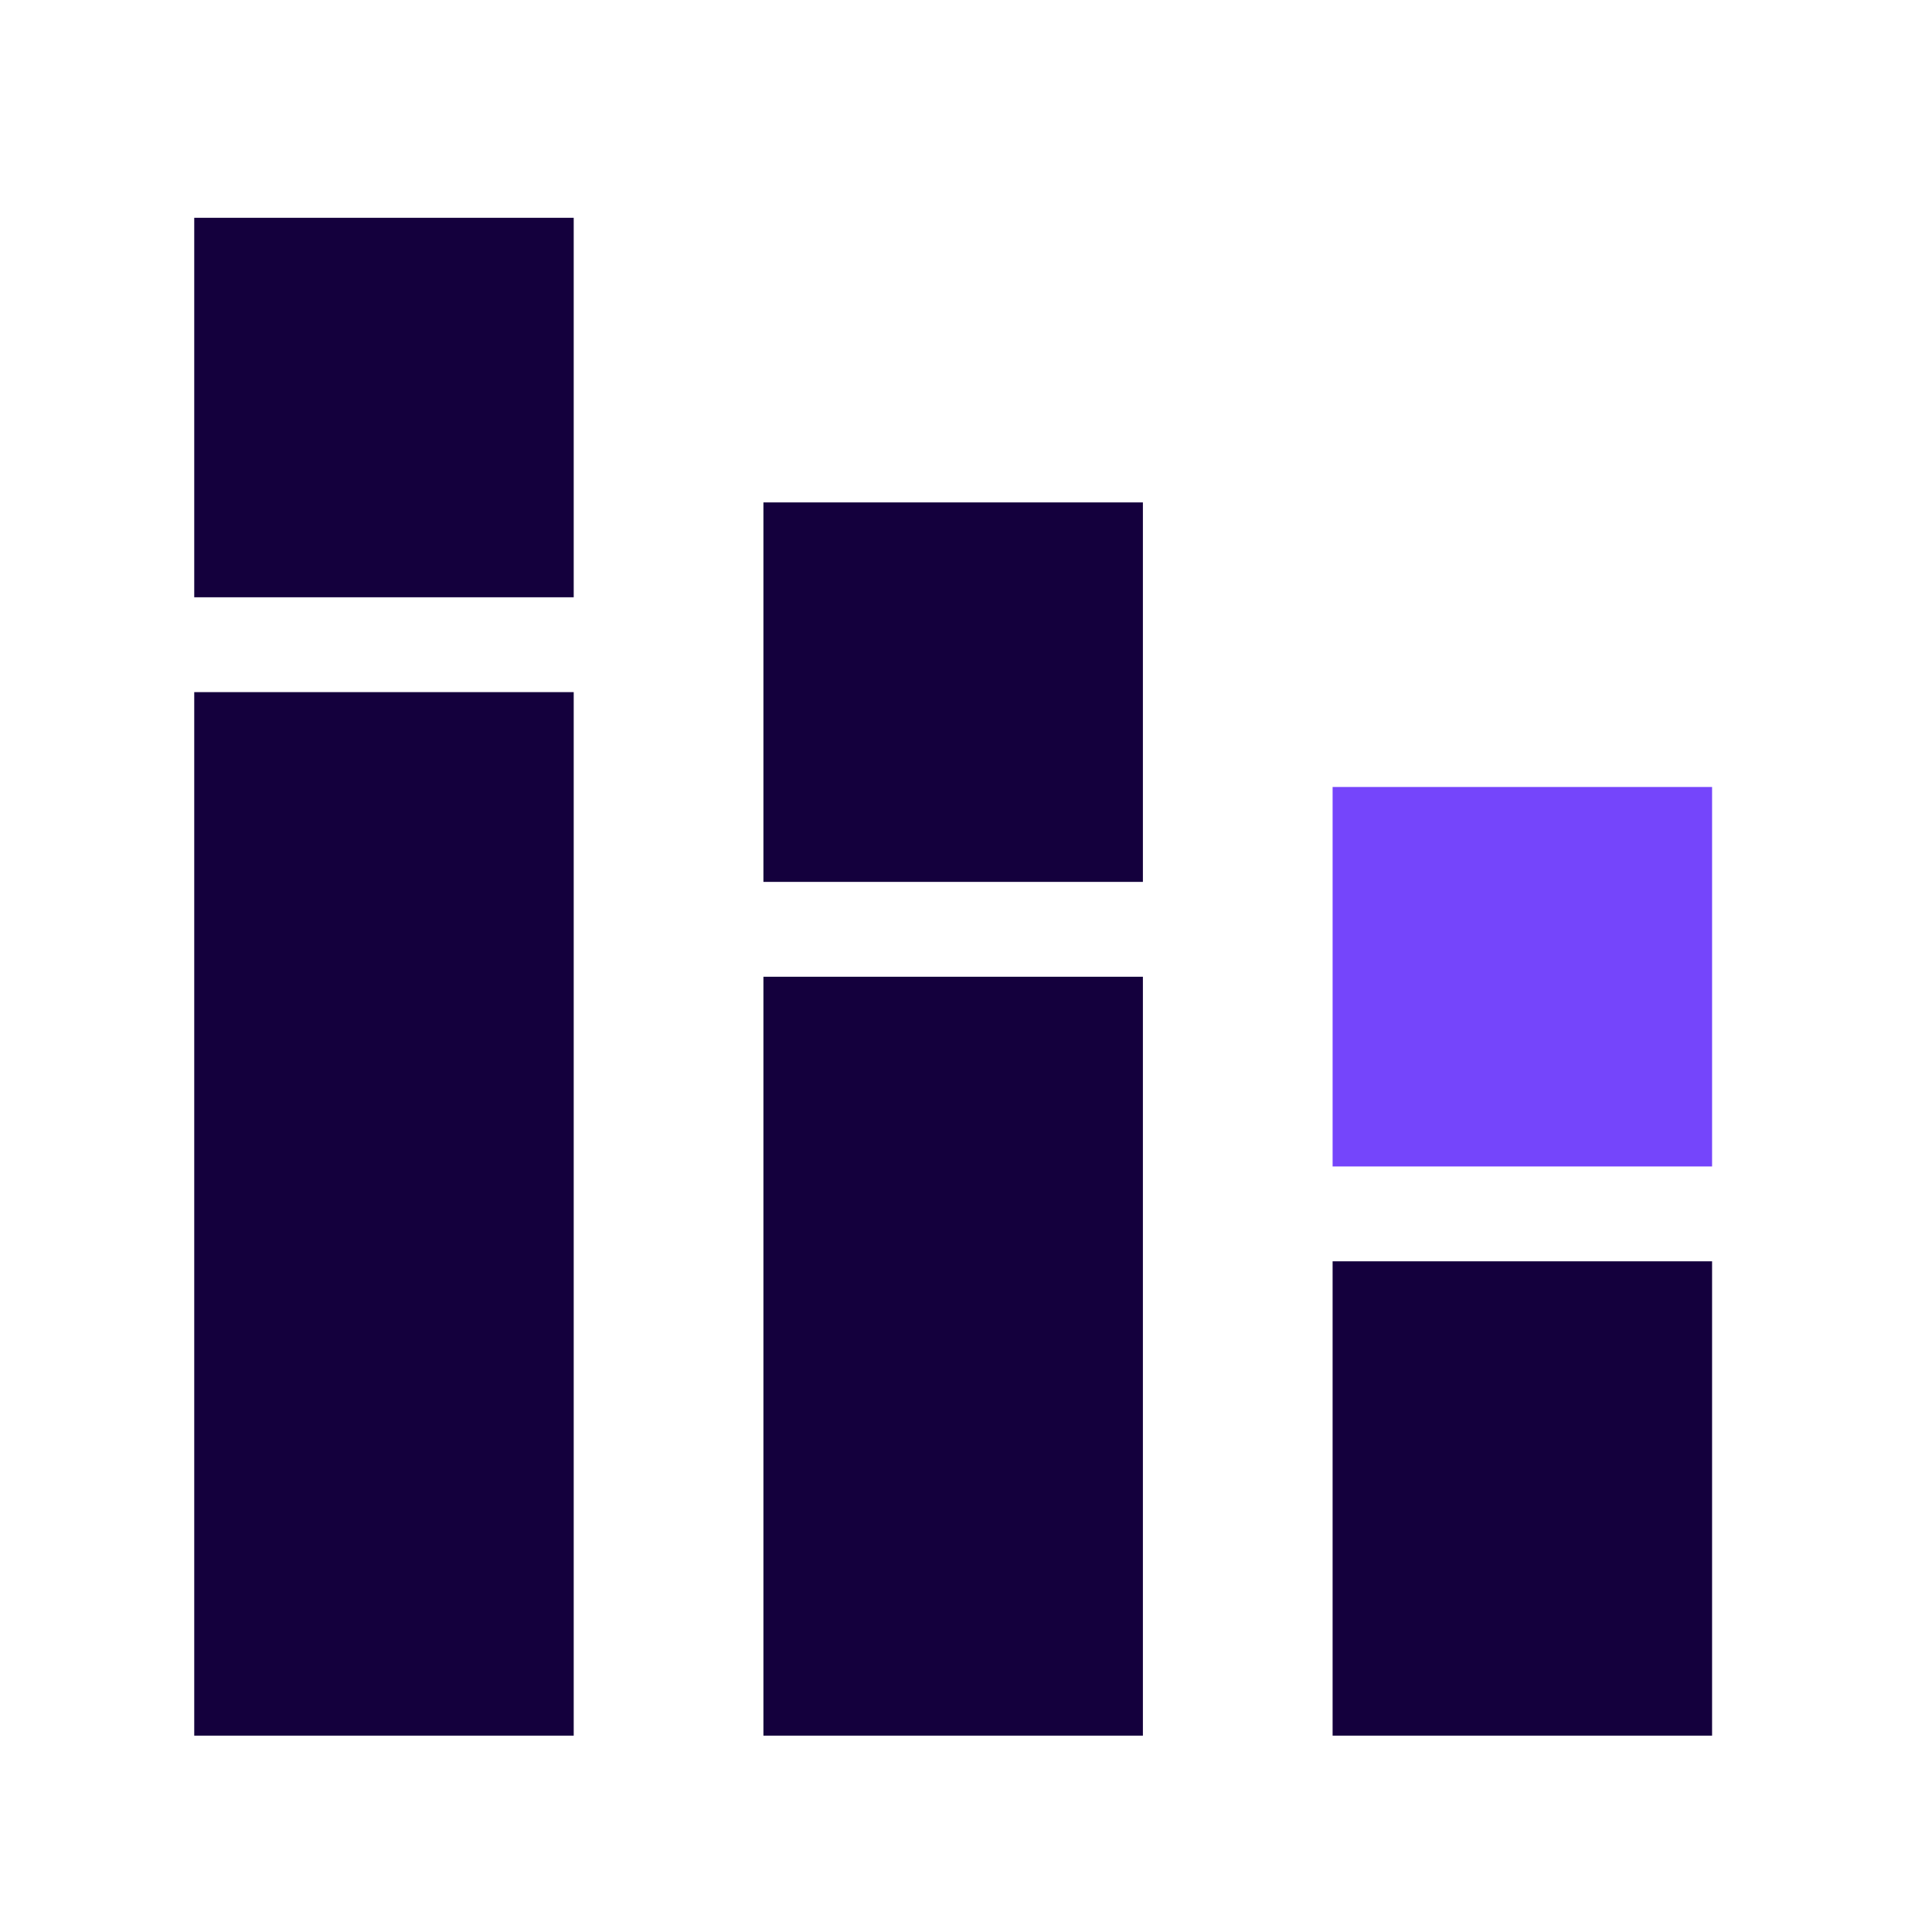
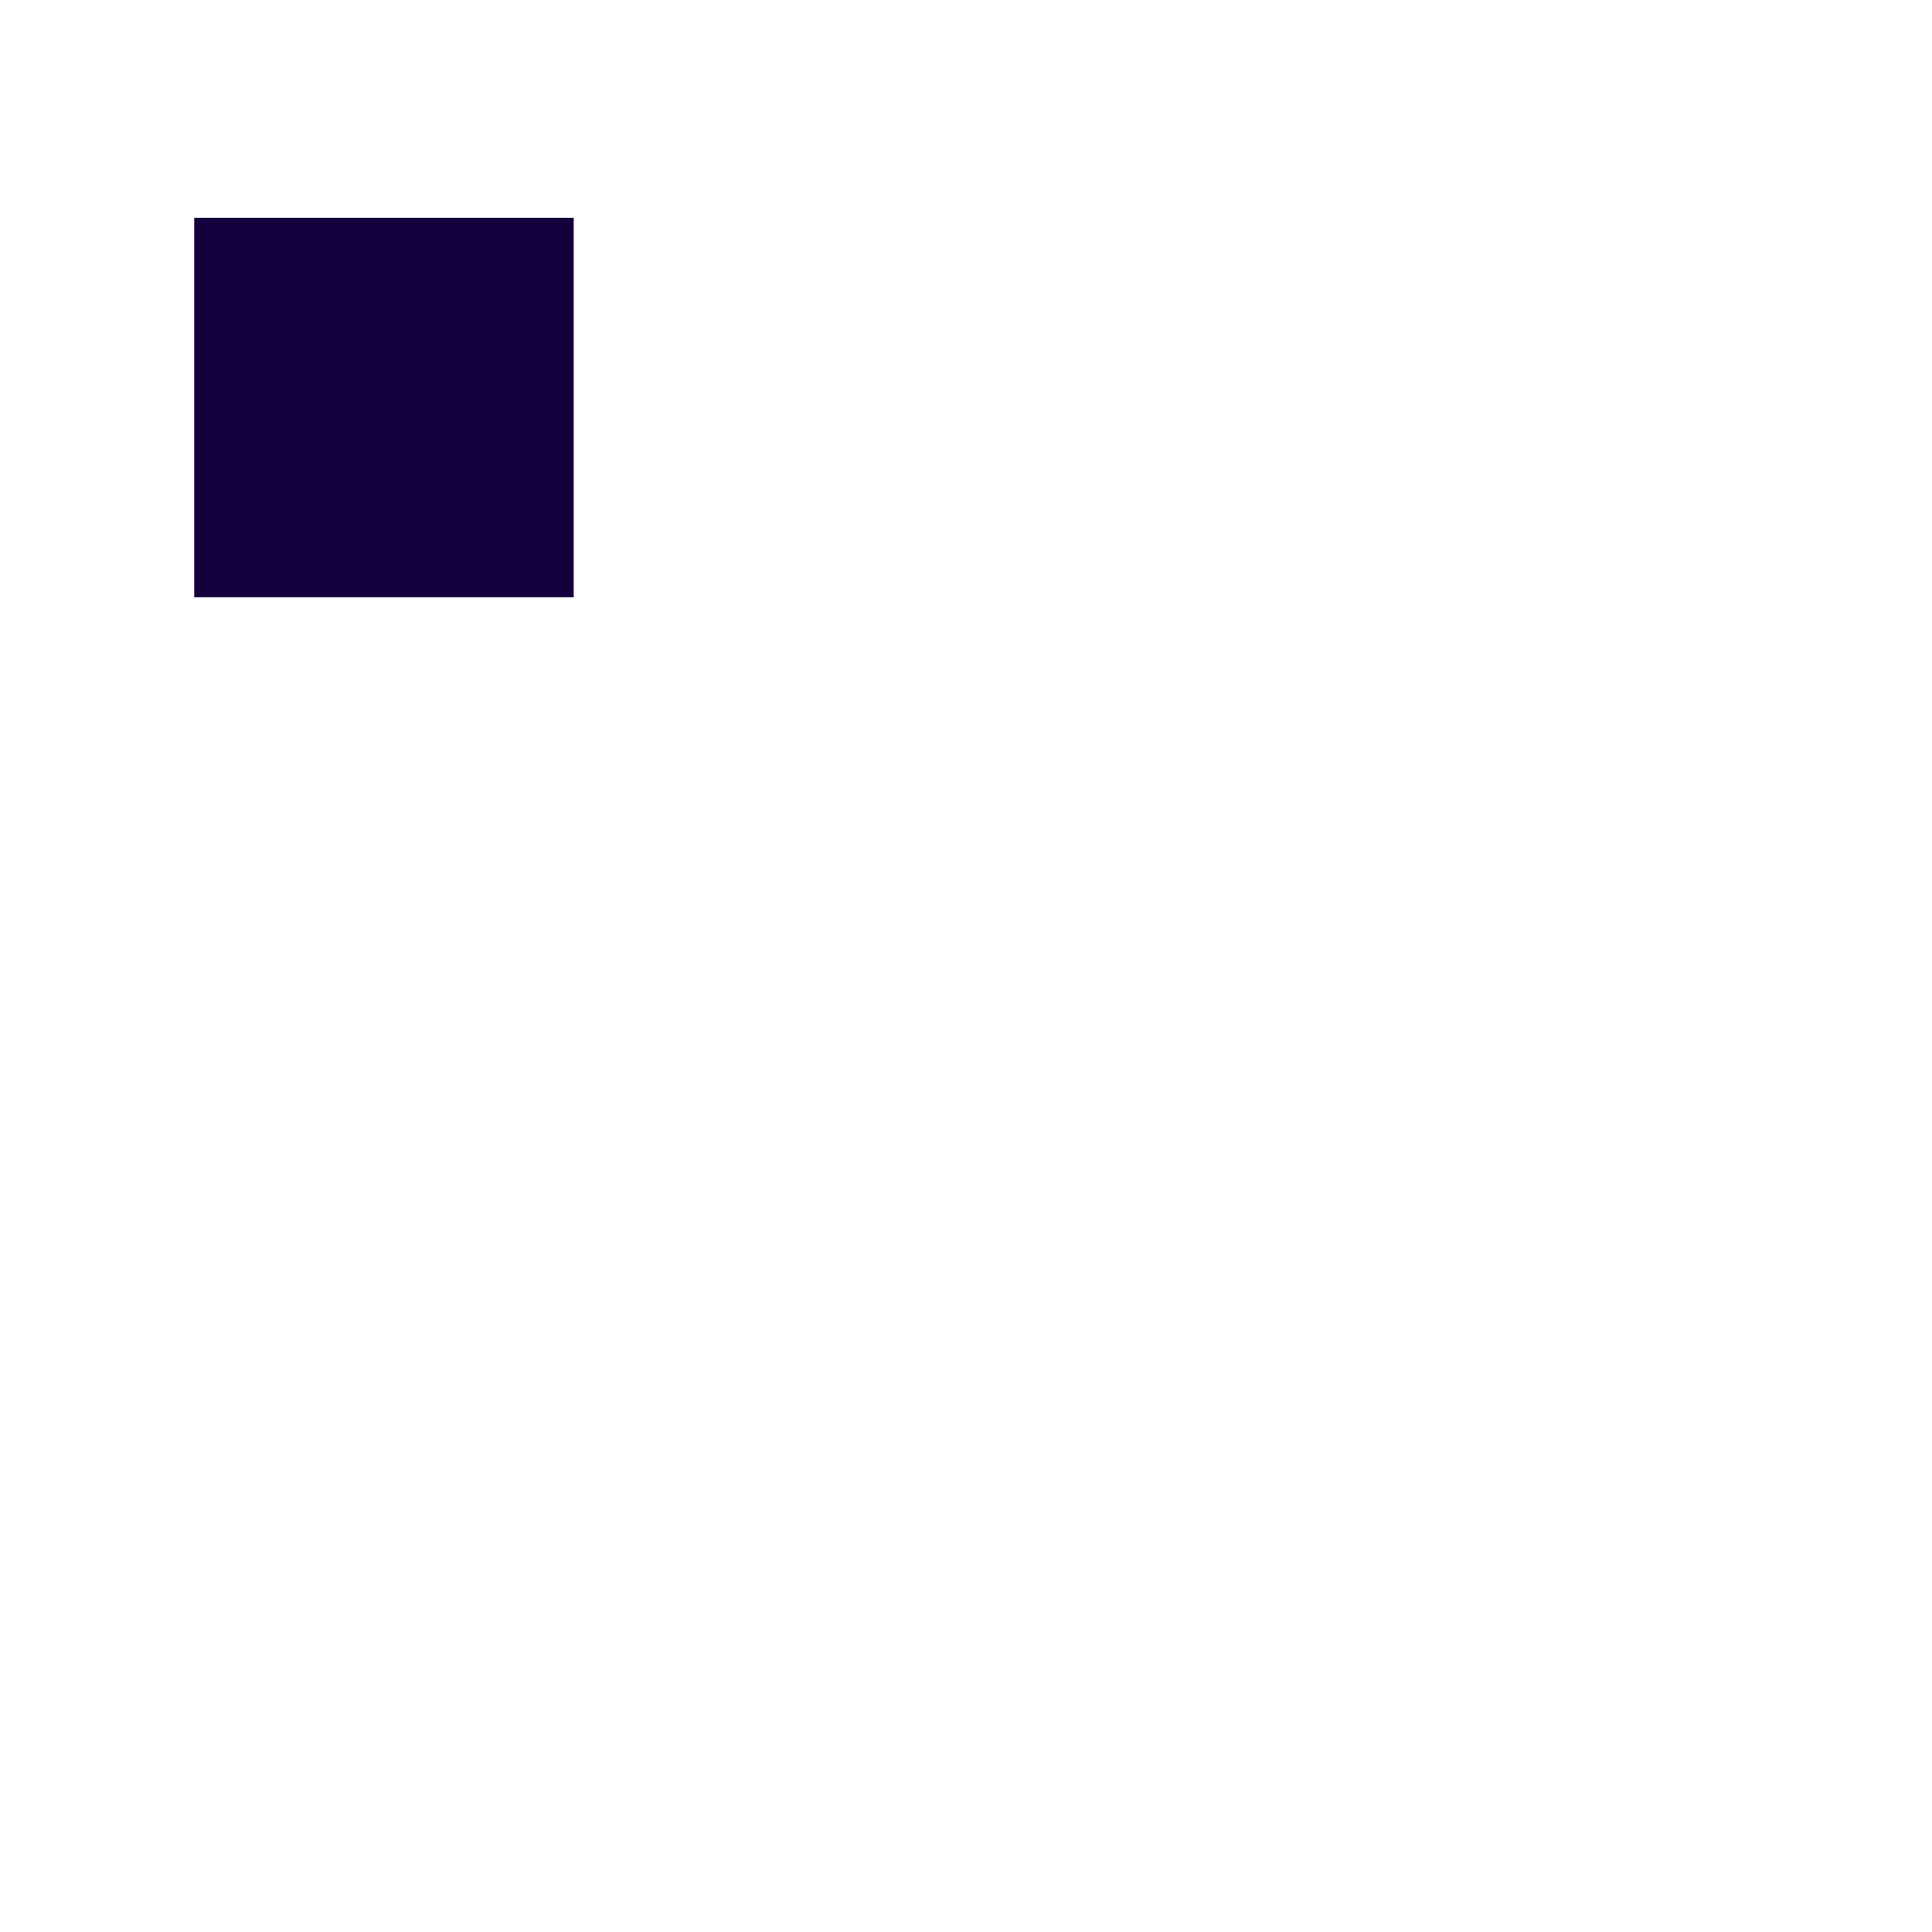
<svg xmlns="http://www.w3.org/2000/svg" width="41" height="41" viewBox="0 0 41 41" fill="none">
-   <path d="M12.175 14.688H4.122V36.833H12.175V14.688Z" fill="#14003D" />
  <path d="M12.175 4.622H4.122V12.675H12.175V4.622Z" fill="#14003D" />
-   <path d="M24.254 10.662H16.201V18.715H24.254V10.662Z" fill="#14003D" />
-   <path d="M36.333 16.701H28.28V24.754H36.333V16.701Z" fill="#7545FB" />
-   <path d="M36.333 26.767H28.28V36.833H36.333V26.767Z" fill="#14003D" />
-   <path d="M24.254 20.728H16.201V36.833H24.254V20.728Z" fill="#14003D" />
</svg>